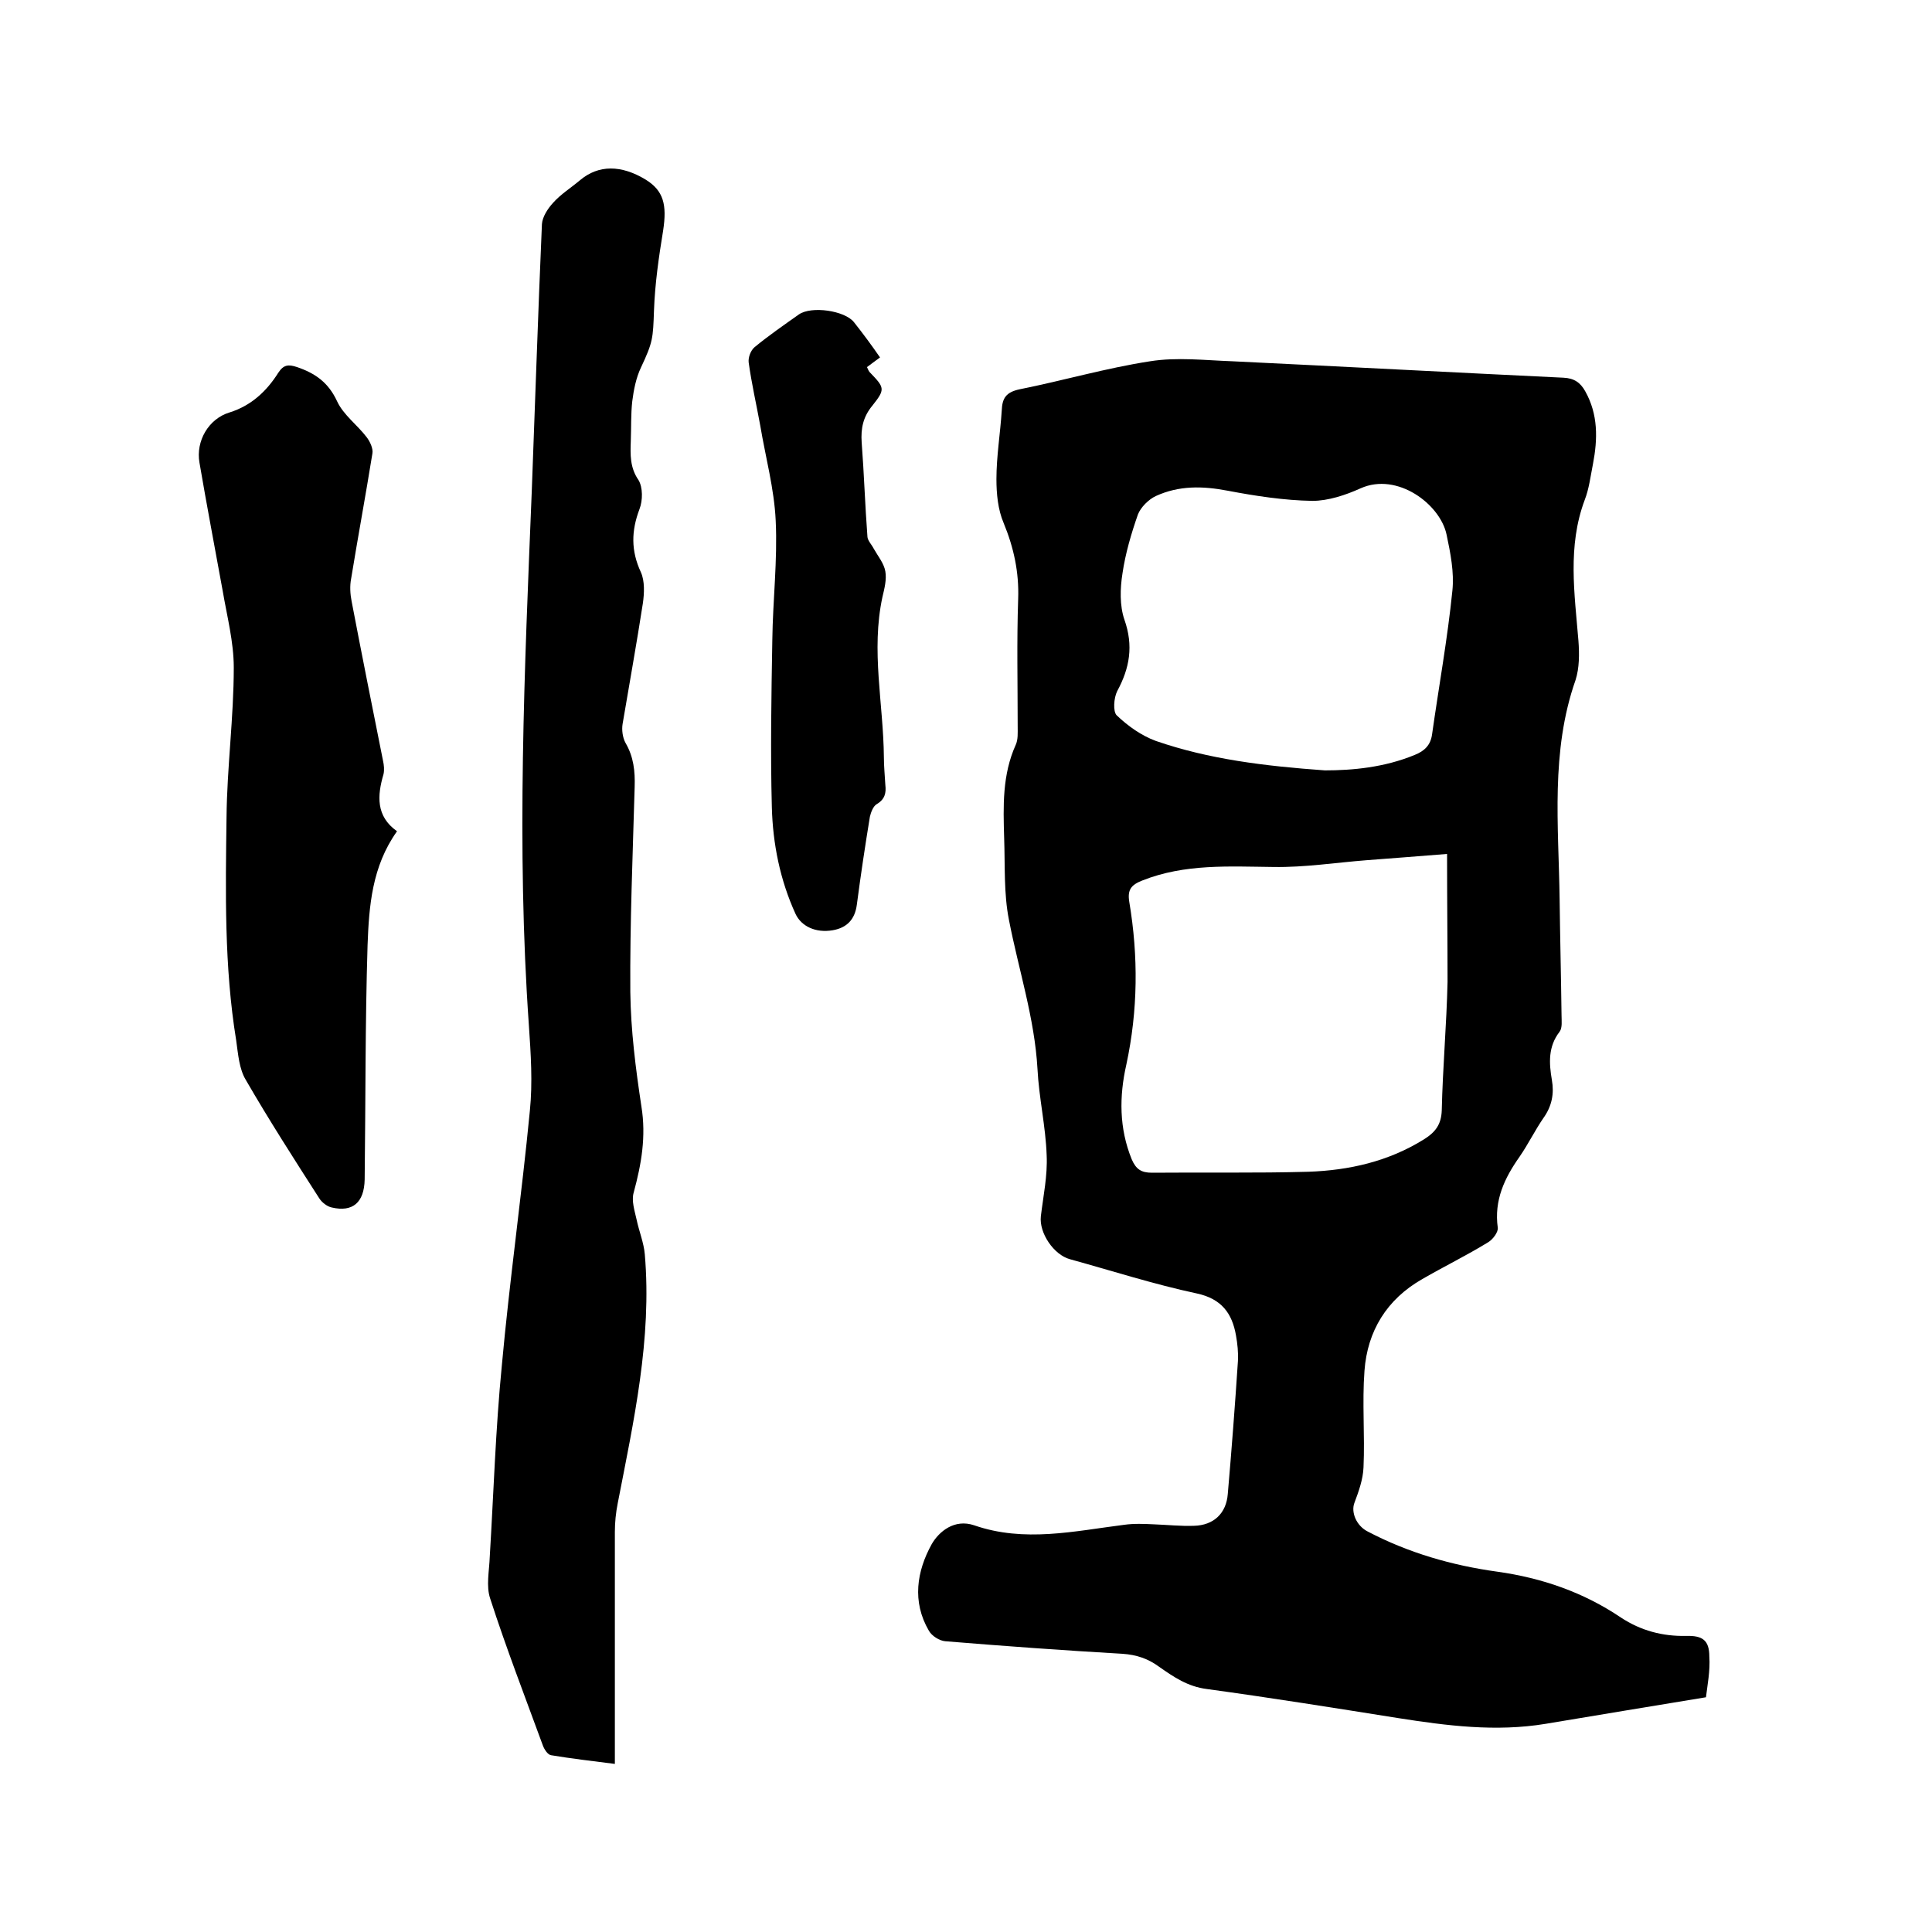
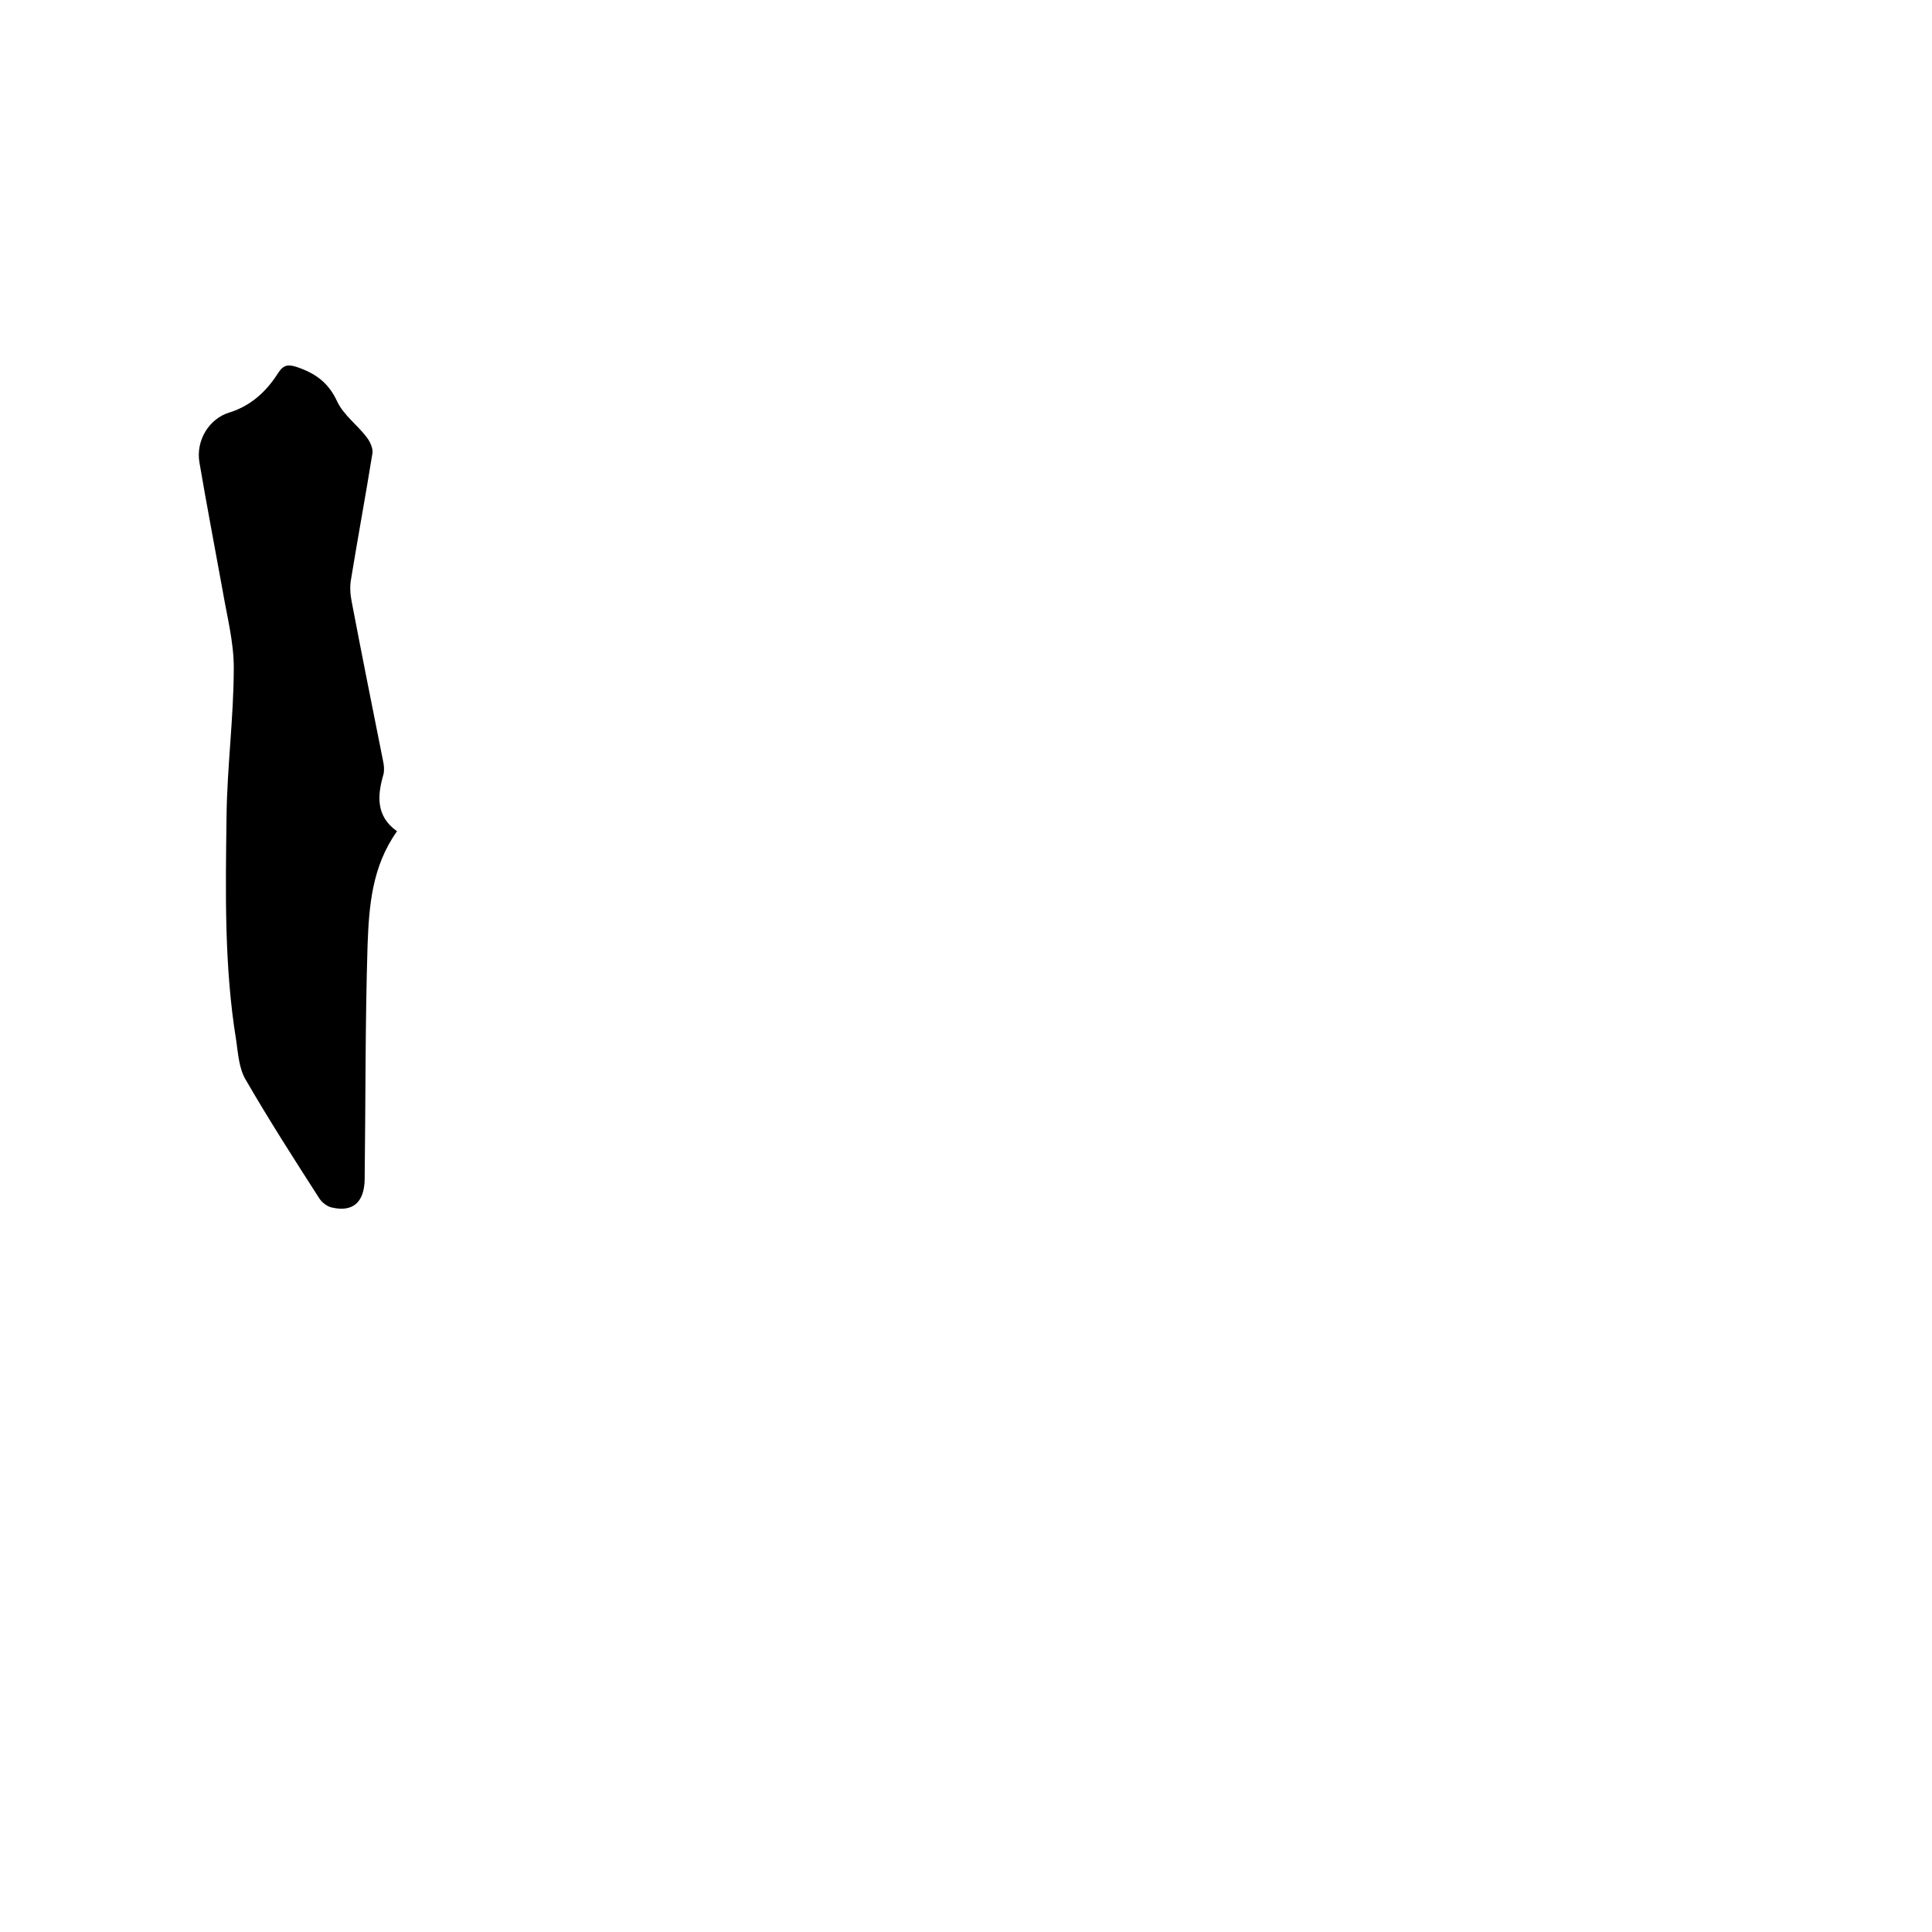
<svg xmlns="http://www.w3.org/2000/svg" enable-background="new 0 0 400 400" viewBox="0 0 400 400">
-   <path d="m353.2 351.4c-11.6 1.9-22.4 3.7-33.2 5.5-10.3 1.7-20.4.4-30.6-1.2-13.2-2.1-26.3-4.2-39.5-6-4-.5-6.9-2.5-9.9-4.6-2.3-1.7-4.7-2.5-7.6-2.7-12.2-.7-24.5-1.6-36.7-2.6-1.2-.1-2.8-1.1-3.4-2.2-3.5-6-2.5-12.3.6-17.9 1.5-2.6 4.7-5.3 8.8-3.9 10.4 3.6 20.7 1.2 31-.1 2.1-.3 4.2-.2 6.3-.1 2.7.1 5.5.4 8.2.3 4.1-.1 6.7-2.6 7-6.6.8-9.2 1.5-18.4 2.1-27.5.1-1.8-.1-3.6-.4-5.3-.8-4.6-3-7.6-8.1-8.7-8.9-1.9-17.6-4.7-26.3-7.1-3.3-.9-6.4-5.4-6-8.9.5-4.2 1.4-8.4 1.2-12.6-.2-6-1.6-11.9-1.9-17.9-.6-10.5-3.9-20.5-5.9-30.8-1.1-5.5-.8-11.3-1-17-.2-6.6-.4-13.1 2.4-19.3.5-1.1.4-2.5.4-3.8 0-8.8-.2-17.6.1-26.4.2-5.5-.9-10.6-3-15.7-1.2-2.8-1.5-6.1-1.5-9.1 0-4.7.8-9.5 1.1-14.2.1-2.6.9-3.8 3.7-4.4 9-1.8 17.9-4.4 27-5.8 5.6-.9 11.4-.2 17.1 0 22.8 1.1 45.6 2.3 68.5 3.4 2.2.1 3.5 1 4.5 2.8 2.7 4.8 2.6 9.9 1.6 15.1-.5 2.5-.8 5.1-1.7 7.4-3.6 9.6-2.1 19.4-1.3 29.2.2 2.7.2 5.6-.6 8.1-5.2 14.8-3.5 30.1-3.3 45.3.1 8 .3 16.1.4 24.1 0 1.1.2 2.6-.4 3.4-2.4 3.1-2.2 6.5-1.6 10 .5 2.8 0 5.4-1.7 7.8-1.8 2.6-3.2 5.5-5 8.1-3.1 4.4-5.3 9-4.5 14.7.1.9-1 2.4-2 3-4.4 2.7-9.1 5-13.6 7.6-7.4 4.2-11.4 10.8-12 19-.5 6.6.1 13.3-.2 20-.1 2.5-1 5-1.9 7.4-.7 1.9.4 4.7 2.8 5.9 8.4 4.4 17.4 7 26.8 8.3 9.3 1.3 17.9 4.3 25.6 9.5 4.1 2.7 8.6 3.9 13.5 3.8 3.4-.1 4.8.9 4.8 4.3.2 2.9-.4 5.9-.7 8.4zm-53.6-174.6c-6.2.5-11.5.9-16.7 1.3-6.4.5-12.8 1.5-19.2 1.4-9.2-.1-18.4-.7-27.2 2.8-2.3.9-3.1 1.9-2.7 4.4 1.9 11.3 1.8 22.5-.6 33.7-1.5 6.6-1.5 13.2 1.1 19.6.9 2.1 2 2.8 4.2 2.8 10.8-.1 21.6.1 32.4-.2 8.4-.3 16.5-2.1 23.9-6.7 2.4-1.5 3.6-3.1 3.7-6 .2-8.9 1-17.8 1.2-26.6 0-8.5-.1-17-.1-26.5zm-25.3-17.3c5.7 0 12.3-.6 18.6-3.2 2-.8 3.3-2 3.6-4.3 1.4-9.9 3.2-19.8 4.2-29.7.4-3.8-.4-7.8-1.2-11.6-1.3-6.3-10.2-13-17.8-9.6-3.1 1.4-6.7 2.6-10 2.6-5.8-.1-11.7-1-17.5-2.1-5.2-1-10.1-1.1-14.9 1.1-1.5.7-3.1 2.3-3.7 3.8-1.4 4-2.6 8.1-3.2 12.2-.5 3.1-.6 6.7.4 9.6 1.9 5.4 1.1 10-1.5 14.8-.7 1.4-.9 4.2-.1 5 2.3 2.2 5.1 4.2 8.1 5.3 11 3.8 22.5 5.2 35 6.1z" />
-   <path d="m127.3 365.2c-4.7-.6-9-1.1-13.2-1.8-.7-.1-1.4-1.2-1.7-2-3.7-10.1-7.6-20.2-10.9-30.4-.9-2.6-.2-5.8-.1-8.7.8-13.2 1.2-26.4 2.5-39.6 1.6-17.6 4.1-35.1 5.8-52.7.6-5.9.2-11.8-.2-17.7-2.6-36.9-.9-73.8.6-110.7.7-18.4 1.3-36.8 2.1-55.2.1-1.5 1.2-3.2 2.3-4.4 1.6-1.8 3.7-3.1 5.6-4.7 3.8-3.2 8.5-3.2 13.6-.1 3.7 2.3 4.4 5.2 3.6 10.5-.9 5.5-1.7 11-1.9 16.6-.2 5.7-.2 6.5-2.7 11.8-1 2.1-1.5 4.6-1.8 7-.3 2.7-.2 5.5-.3 8.2-.1 2.8-.2 5.5 1.6 8.1.9 1.5.9 4.2.2 6-1.7 4.5-1.8 8.6.3 13.1.8 1.8.7 4.3.4 6.4-1.3 8.4-2.8 16.7-4.2 25-.2 1.2 0 2.8.6 3.9 1.7 2.9 2 5.9 1.9 9.1-.4 14.2-1 28.4-.9 42.5.1 7.9 1.1 15.8 2.3 23.7 1 6.2 0 11.9-1.6 17.8-.5 1.7.2 3.8.6 5.6.5 2.4 1.5 4.8 1.7 7.2 1.5 17.5-2.3 34.5-5.6 51.5-.4 2-.6 4-.6 6v44.1z" />
-   <path d="m82.2 172.1c-5.2 7.3-5.8 15.5-6.1 23.6-.5 16.2-.4 32.3-.6 48.5-.1 4.8-2.5 6.8-6.8 5.8-1-.2-2.1-1.1-2.6-1.9-5.2-8.1-10.4-16.2-15.2-24.5-1.4-2.3-1.6-5.4-2-8.2-2.5-15.3-2.2-30.8-2-46.2.1-10.3 1.5-20.7 1.5-31 0-5.3-1.4-10.6-2.3-15.9-1.6-8.8-3.3-17.7-4.8-26.5-.8-4.5 1.9-9.1 6.2-10.4 4.5-1.4 7.7-4.4 10.1-8.2 1.1-1.7 2.1-1.8 3.9-1.2 3.8 1.3 6.5 3.2 8.3 7.1 1.3 2.8 4.2 4.9 6.1 7.4.7.9 1.4 2.4 1.2 3.4-1.4 8.7-3 17.3-4.4 25.9-.3 1.5-.2 3.2.1 4.7 2.1 11 4.3 22 6.5 33 .2.9.3 1.9.1 2.8-1.3 4.4-1.6 8.7 2.8 11.8z" />
-   <path d="m182.2 74c-.9.7-1.8 1.3-2.7 2 .2.5.4.9.6 1.1 3.1 3.2 3.2 3.5.5 6.9-1.9 2.3-2.4 4.7-2.2 7.6.5 6.5.7 13.1 1.2 19.6.1.8.9 1.6 1.3 2.4.9 1.6 2.1 3 2.4 4.7s-.2 3.6-.6 5.3c-2.4 11.1.2 22.1.3 33.2 0 1.9.2 3.8.3 5.7.2 1.7-.1 3-1.8 4-.7.4-1.2 1.7-1.4 2.6-1 6.1-1.9 12.1-2.7 18.2-.4 3.1-2.1 4.8-5 5.3-3.5.6-6.5-.8-7.7-3.4-3.2-7-4.7-14.5-4.9-22.1-.3-11.5-.1-23 .1-34.6.1-8.2 1.1-16.5.7-24.7-.3-6.6-2.1-13.1-3.2-19.7-.8-4.4-1.8-8.7-2.4-13.1-.1-1 .4-2.4 1.2-3.1 2.9-2.4 6.1-4.6 9.2-6.8 2.6-1.8 9.5-.8 11.4 1.6s3.6 4.7 5.4 7.3z" />
+   <path d="m82.2 172.1c-5.2 7.3-5.8 15.5-6.1 23.6-.5 16.2-.4 32.3-.6 48.5-.1 4.8-2.5 6.8-6.8 5.8-1-.2-2.1-1.1-2.6-1.9-5.2-8.1-10.4-16.2-15.2-24.5-1.4-2.3-1.6-5.4-2-8.2-2.5-15.3-2.2-30.8-2-46.2.1-10.3 1.5-20.7 1.5-31 0-5.3-1.4-10.6-2.3-15.9-1.6-8.8-3.3-17.7-4.8-26.5-.8-4.5 1.9-9.1 6.2-10.4 4.5-1.4 7.7-4.4 10.1-8.2 1.1-1.7 2.1-1.8 3.9-1.2 3.8 1.3 6.5 3.2 8.3 7.1 1.3 2.8 4.2 4.9 6.1 7.4.7.9 1.4 2.4 1.2 3.4-1.4 8.7-3 17.3-4.4 25.9-.3 1.5-.2 3.2.1 4.7 2.1 11 4.3 22 6.5 33 .2.9.3 1.9.1 2.8-1.3 4.4-1.6 8.7 2.8 11.8" />
</svg>